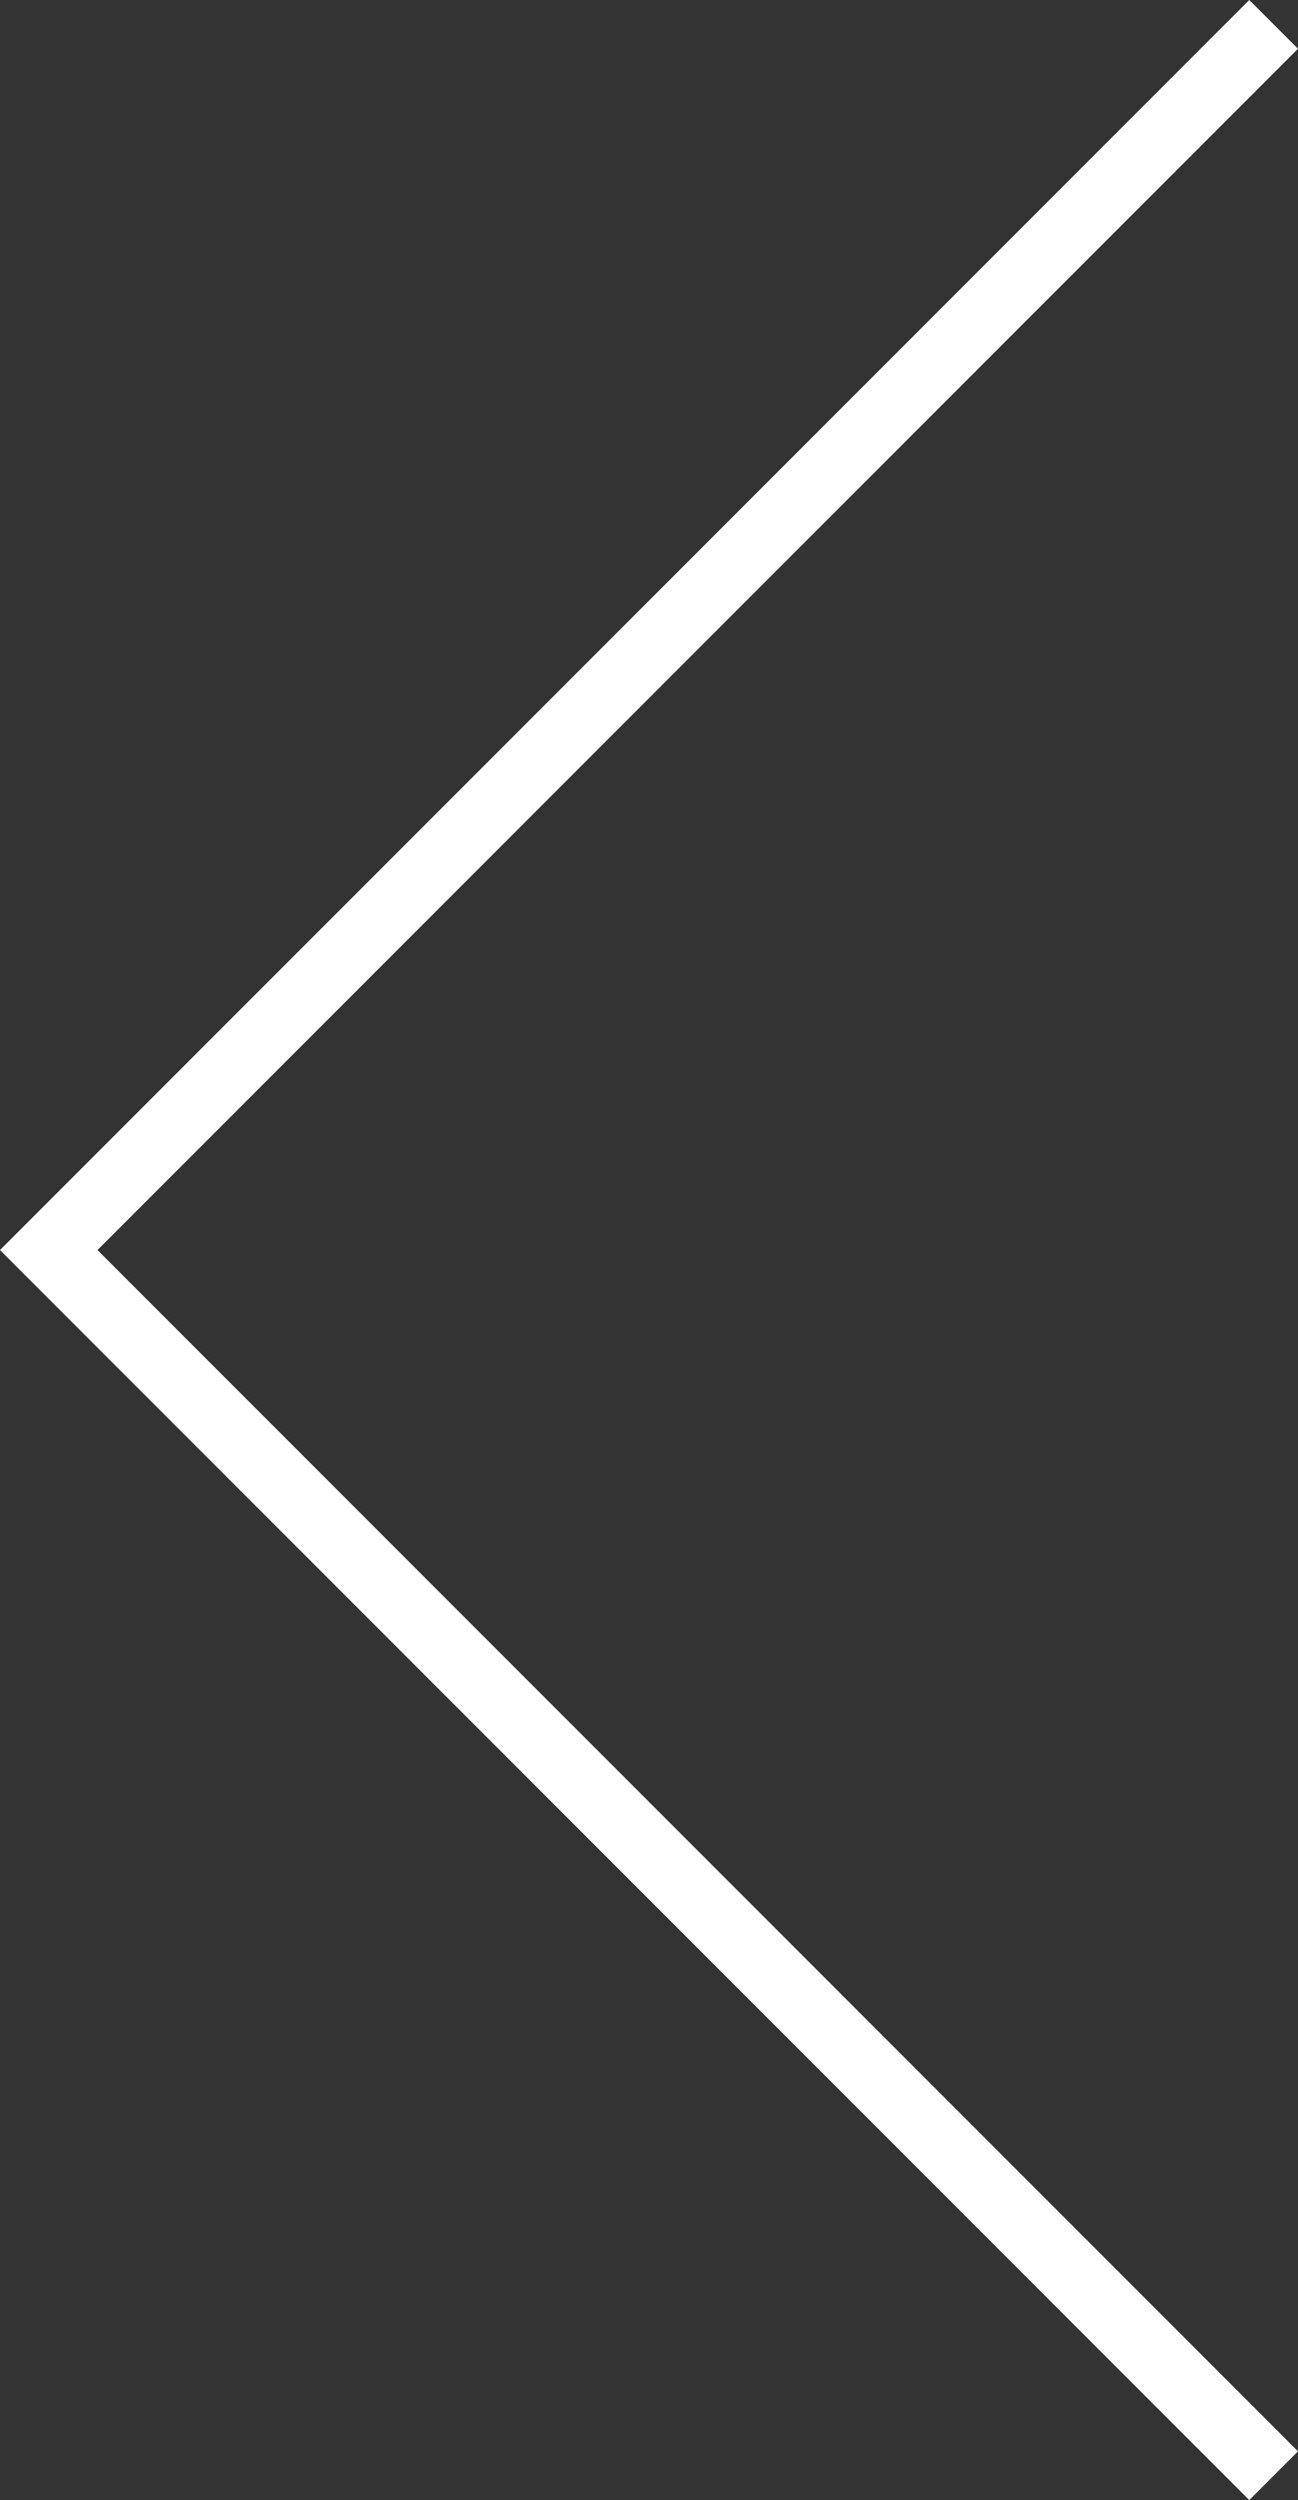
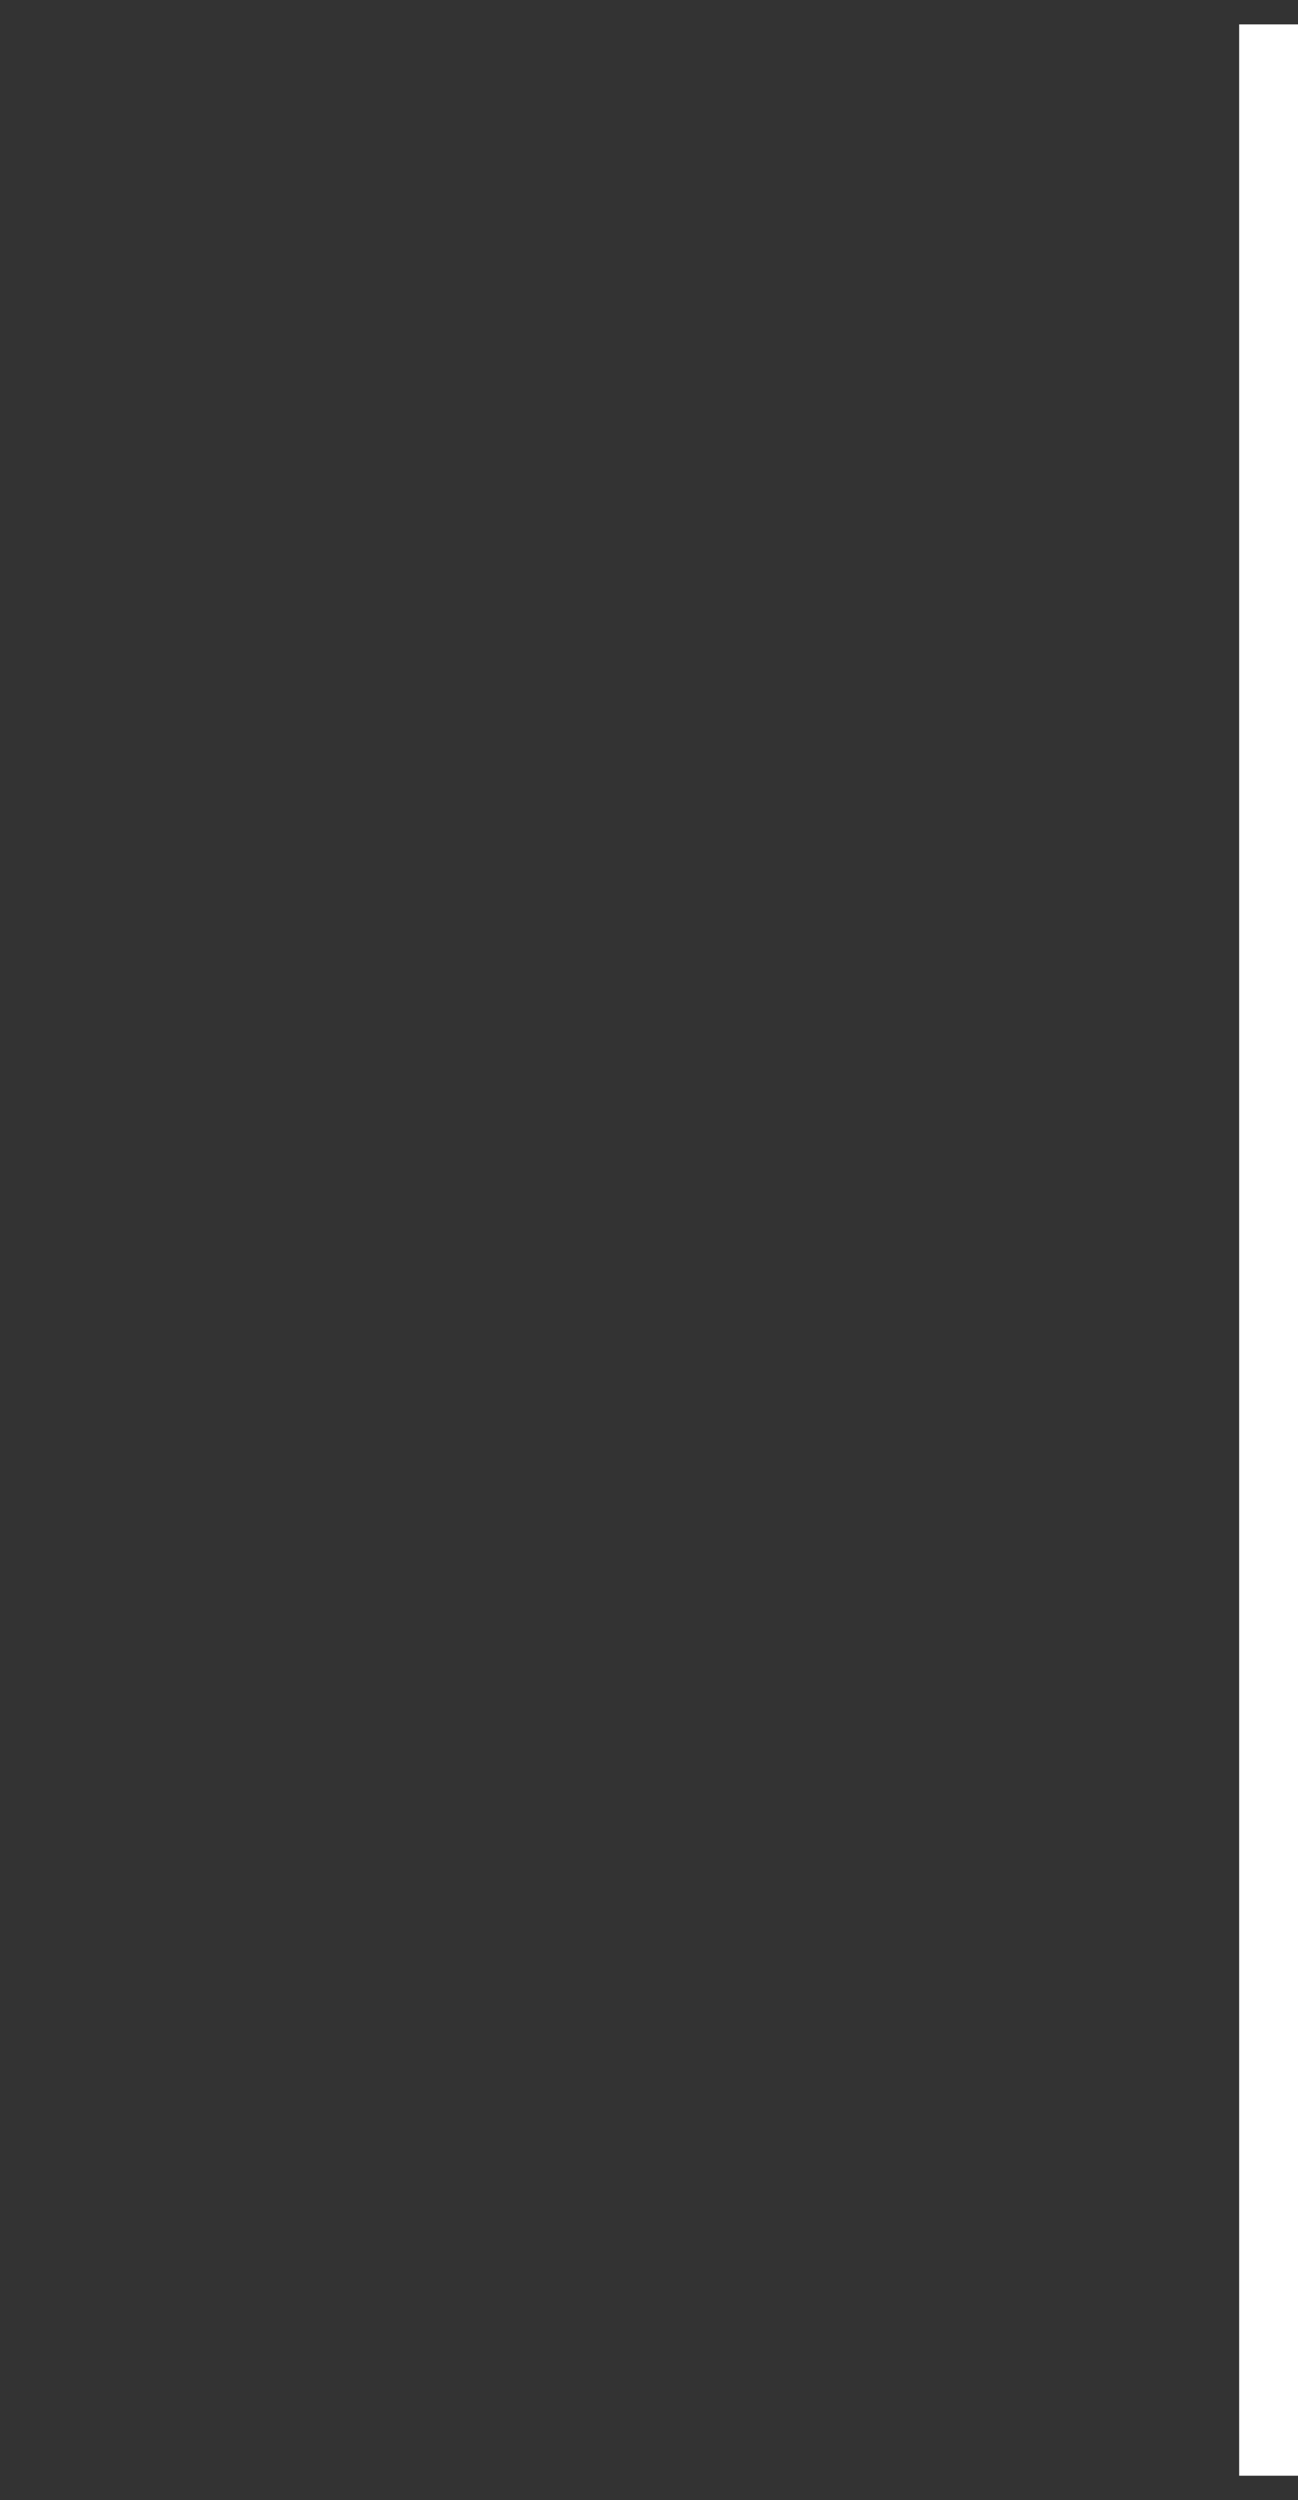
<svg xmlns="http://www.w3.org/2000/svg" viewBox="190.023 284.593 37.659 72.489">
  <rect x="190.023" y="284.593" width="37.659" height="72.489" fill="#333333" stroke="none" />
  <defs>
    <style>
      .cls-1 {
        fill: none;
        stroke: #fff;
        stroke-width: 2px;
      }
    </style>
  </defs>
-   <path id="Path_34" data-name="Path 34" class="cls-1" d="M788.7,745.7l35.537,35.538L859.775,745.7" transform="translate(972.675 -503.4) rotate(90)" />
+   <path id="Path_34" data-name="Path 34" class="cls-1" d="M788.7,745.7L859.775,745.7" transform="translate(972.675 -503.4) rotate(90)" />
</svg>